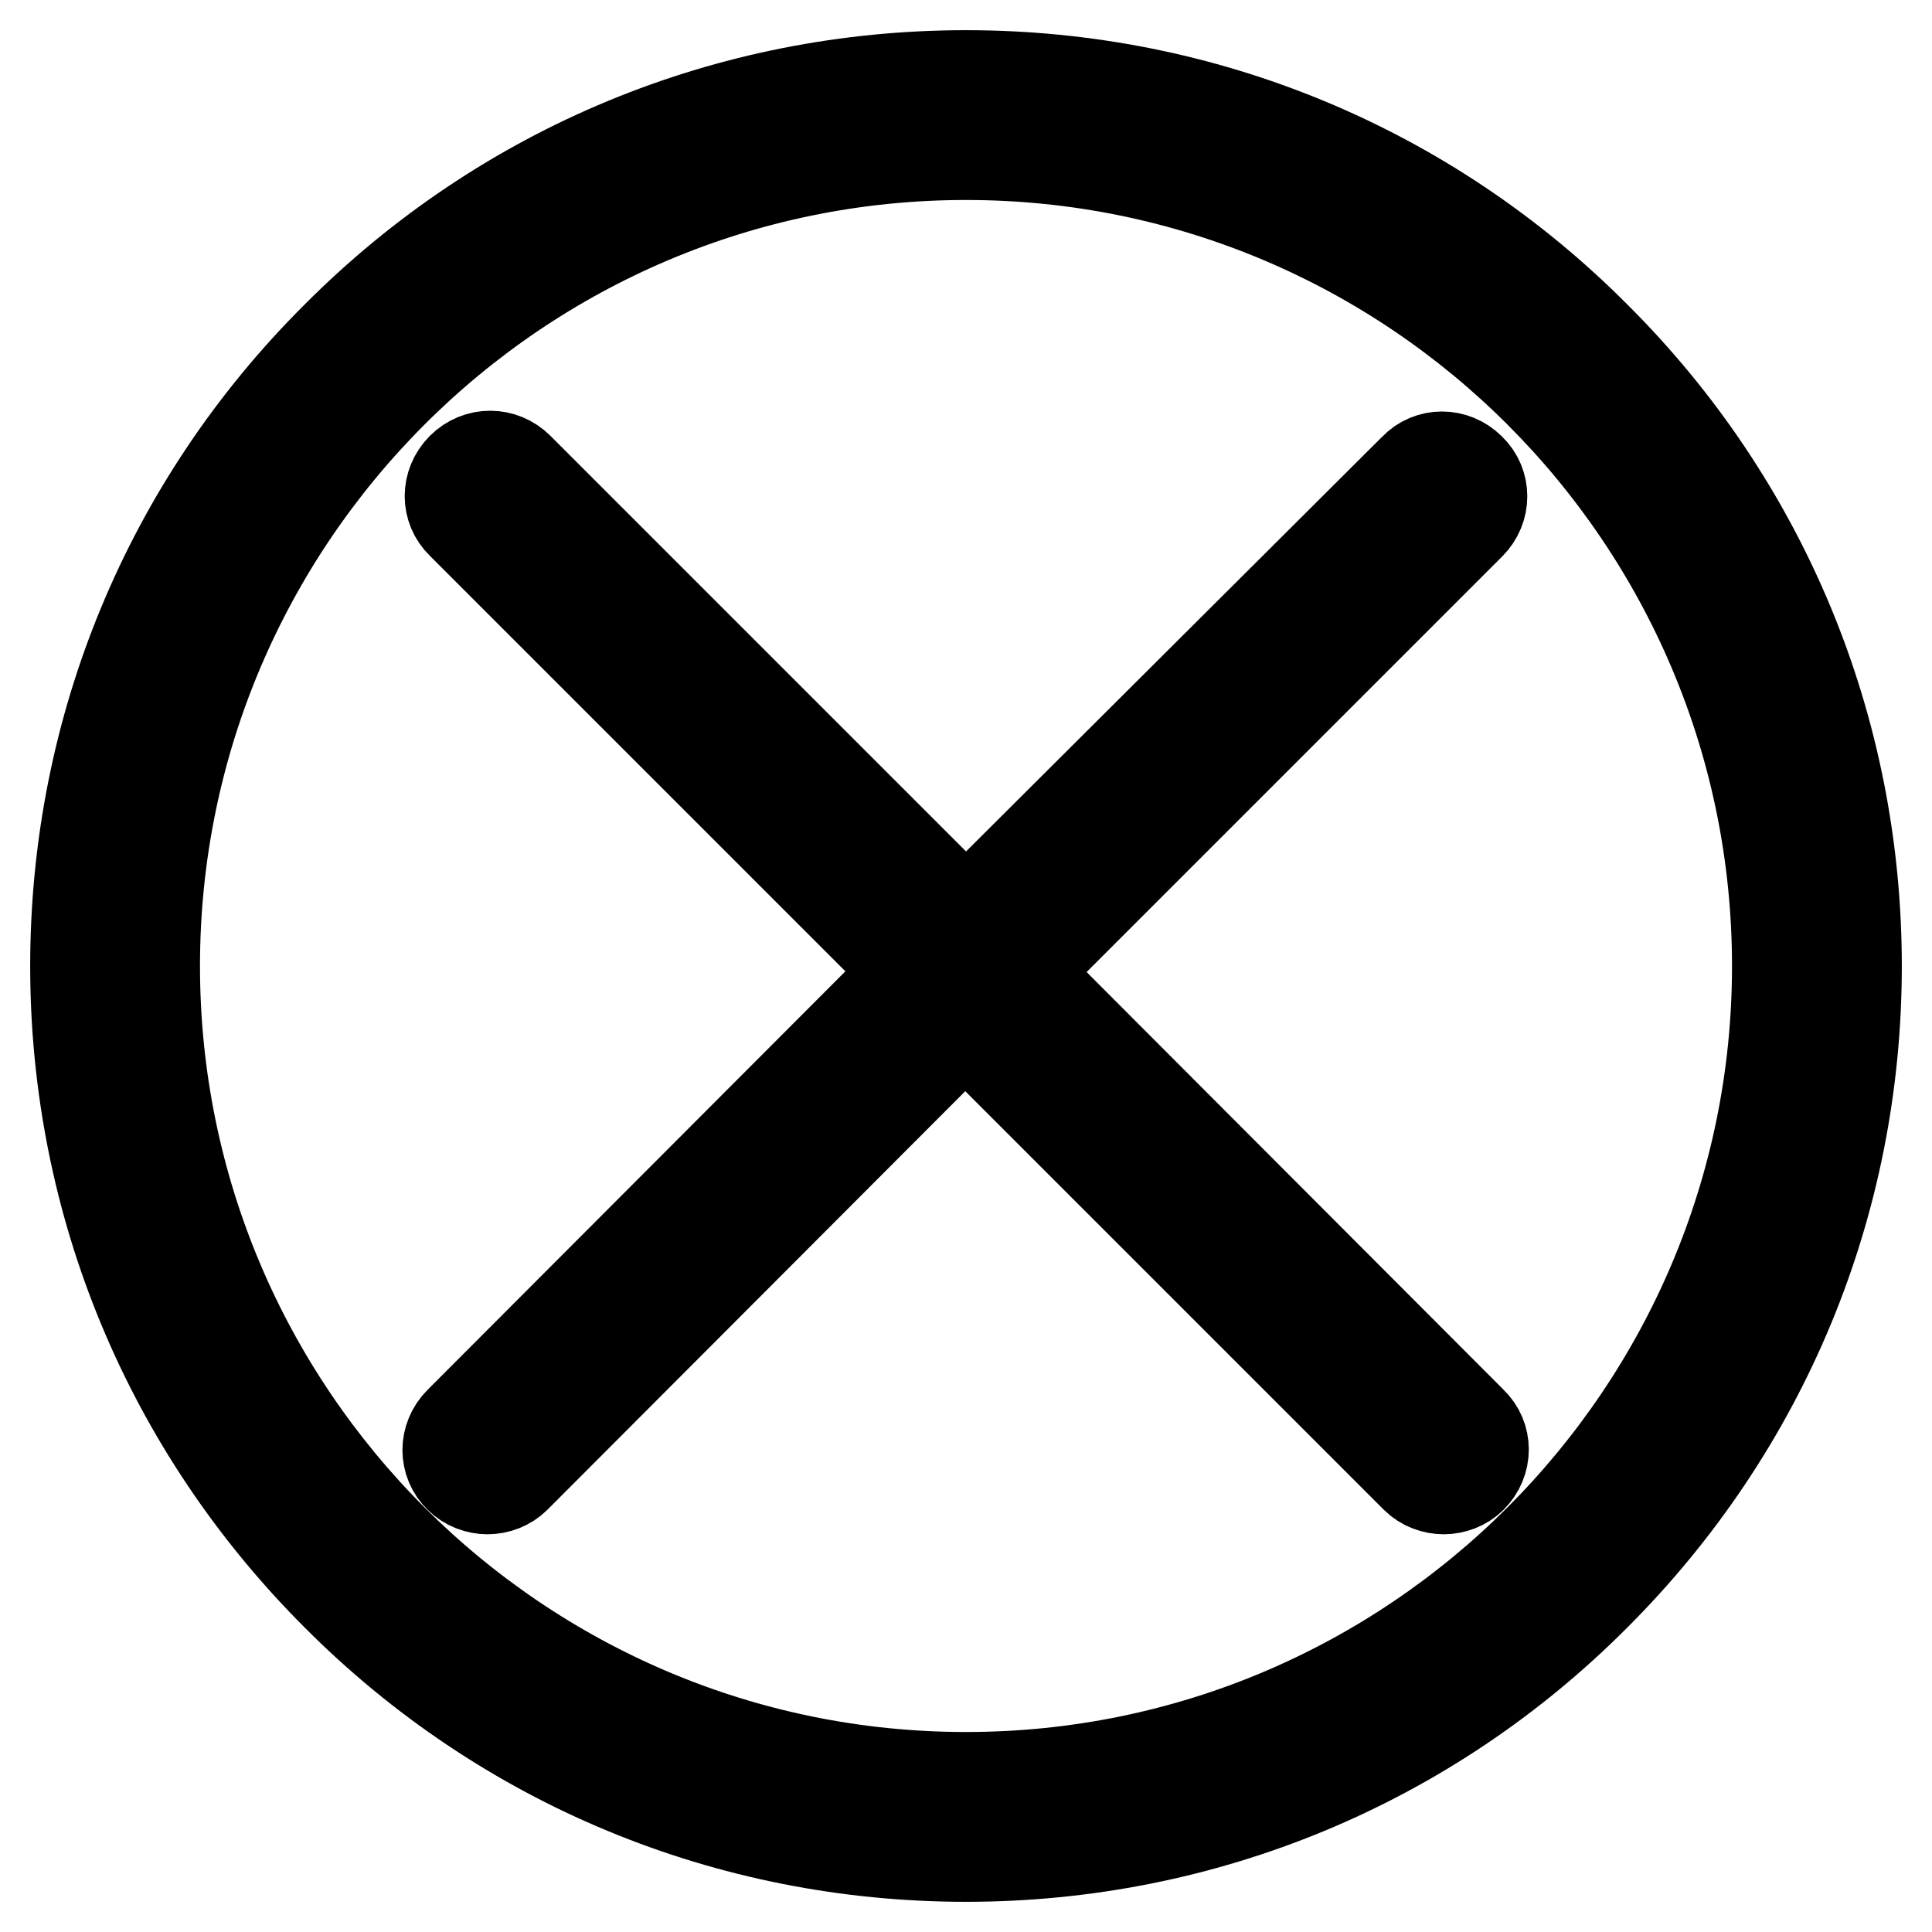
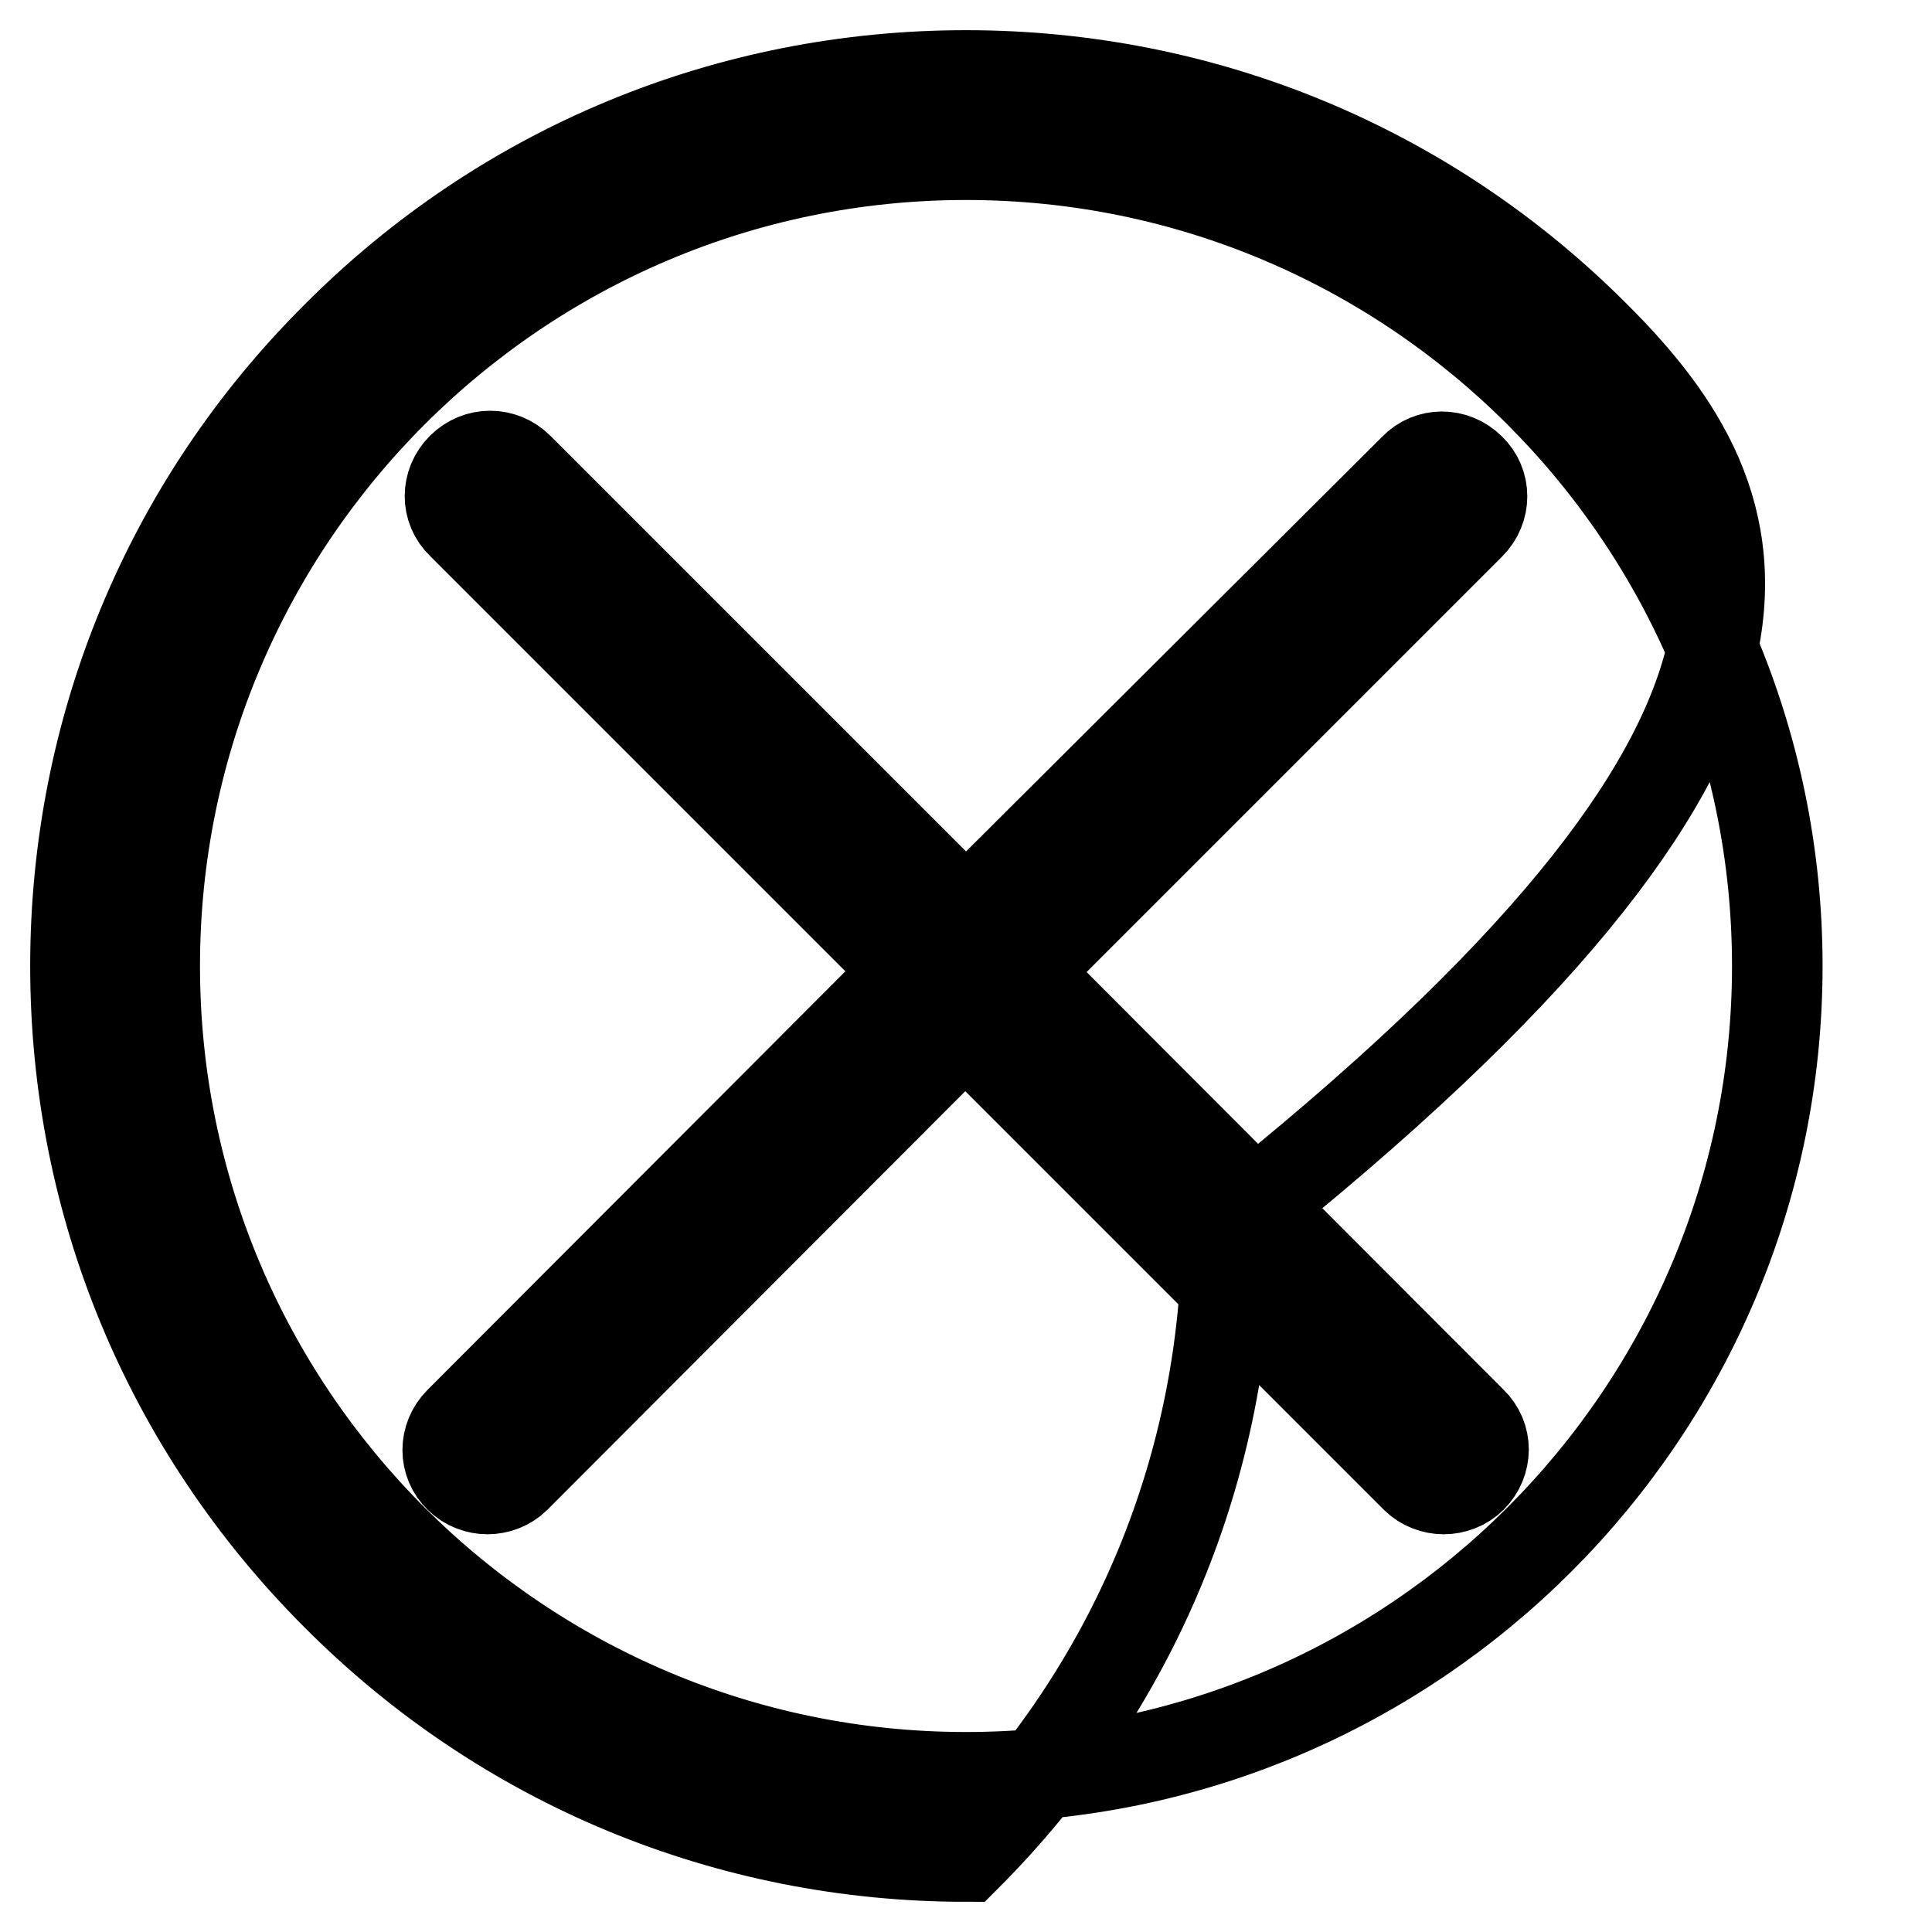
<svg xmlns="http://www.w3.org/2000/svg" version="1.1" x="0px" y="0px" viewBox="0 0 256 256" enable-background="new 0 0 256 256" xml:space="preserve">
  <g>
-     <path stroke-width="12" fill-opacity="0" stroke="#000000" d="M211.4,44.6C189.2,22.3,159.5,10,128,10c-31.5,0-61.2,12.3-83.4,34.6C22.3,66.8,10,96.5,10,128 c0,31.5,12.3,61.1,34.6,83.4C66.8,233.7,96.5,246,128,246c31.5,0,61.2-12.3,83.4-34.6c22.3-22.3,34.6-51.9,34.6-83.4 C246,96.5,233.7,66.8,211.4,44.6z M128,235.5c-59.3,0-107.5-48.2-107.5-107.5C20.5,68.7,68.7,20.5,128,20.5S235.5,68.7,235.5,128 C235.5,187.3,187.3,235.5,128,235.5z M135.5,128.8l59.3-59.3c2.1-2.1,2.1-5.4,0-7.4c-2.1-2.1-5.4-2.1-7.4,0L128,121.3L68.7,62 c-2.1-2.1-5.4-2.1-7.5,0c-2.1,2.1-2.1,5.4,0,7.4l59.3,59.3l-59.6,59.7c-2.1,2.1-2.1,5.4,0,7.4c1,1,2.4,1.5,3.7,1.5 c1.3,0,2.7-0.5,3.7-1.5l59.6-59.7l59.7,59.7c1,1,2.4,1.5,3.7,1.5s2.7-0.5,3.7-1.5c2.1-2.1,2.1-5.4,0-7.4L135.5,128.8z" />
+     <path stroke-width="12" fill-opacity="0" stroke="#000000" d="M211.4,44.6C189.2,22.3,159.5,10,128,10c-31.5,0-61.2,12.3-83.4,34.6C22.3,66.8,10,96.5,10,128 c0,31.5,12.3,61.1,34.6,83.4C66.8,233.7,96.5,246,128,246c22.3-22.3,34.6-51.9,34.6-83.4 C246,96.5,233.7,66.8,211.4,44.6z M128,235.5c-59.3,0-107.5-48.2-107.5-107.5C20.5,68.7,68.7,20.5,128,20.5S235.5,68.7,235.5,128 C235.5,187.3,187.3,235.5,128,235.5z M135.5,128.8l59.3-59.3c2.1-2.1,2.1-5.4,0-7.4c-2.1-2.1-5.4-2.1-7.4,0L128,121.3L68.7,62 c-2.1-2.1-5.4-2.1-7.5,0c-2.1,2.1-2.1,5.4,0,7.4l59.3,59.3l-59.6,59.7c-2.1,2.1-2.1,5.4,0,7.4c1,1,2.4,1.5,3.7,1.5 c1.3,0,2.7-0.5,3.7-1.5l59.6-59.7l59.7,59.7c1,1,2.4,1.5,3.7,1.5s2.7-0.5,3.7-1.5c2.1-2.1,2.1-5.4,0-7.4L135.5,128.8z" />
  </g>
</svg>